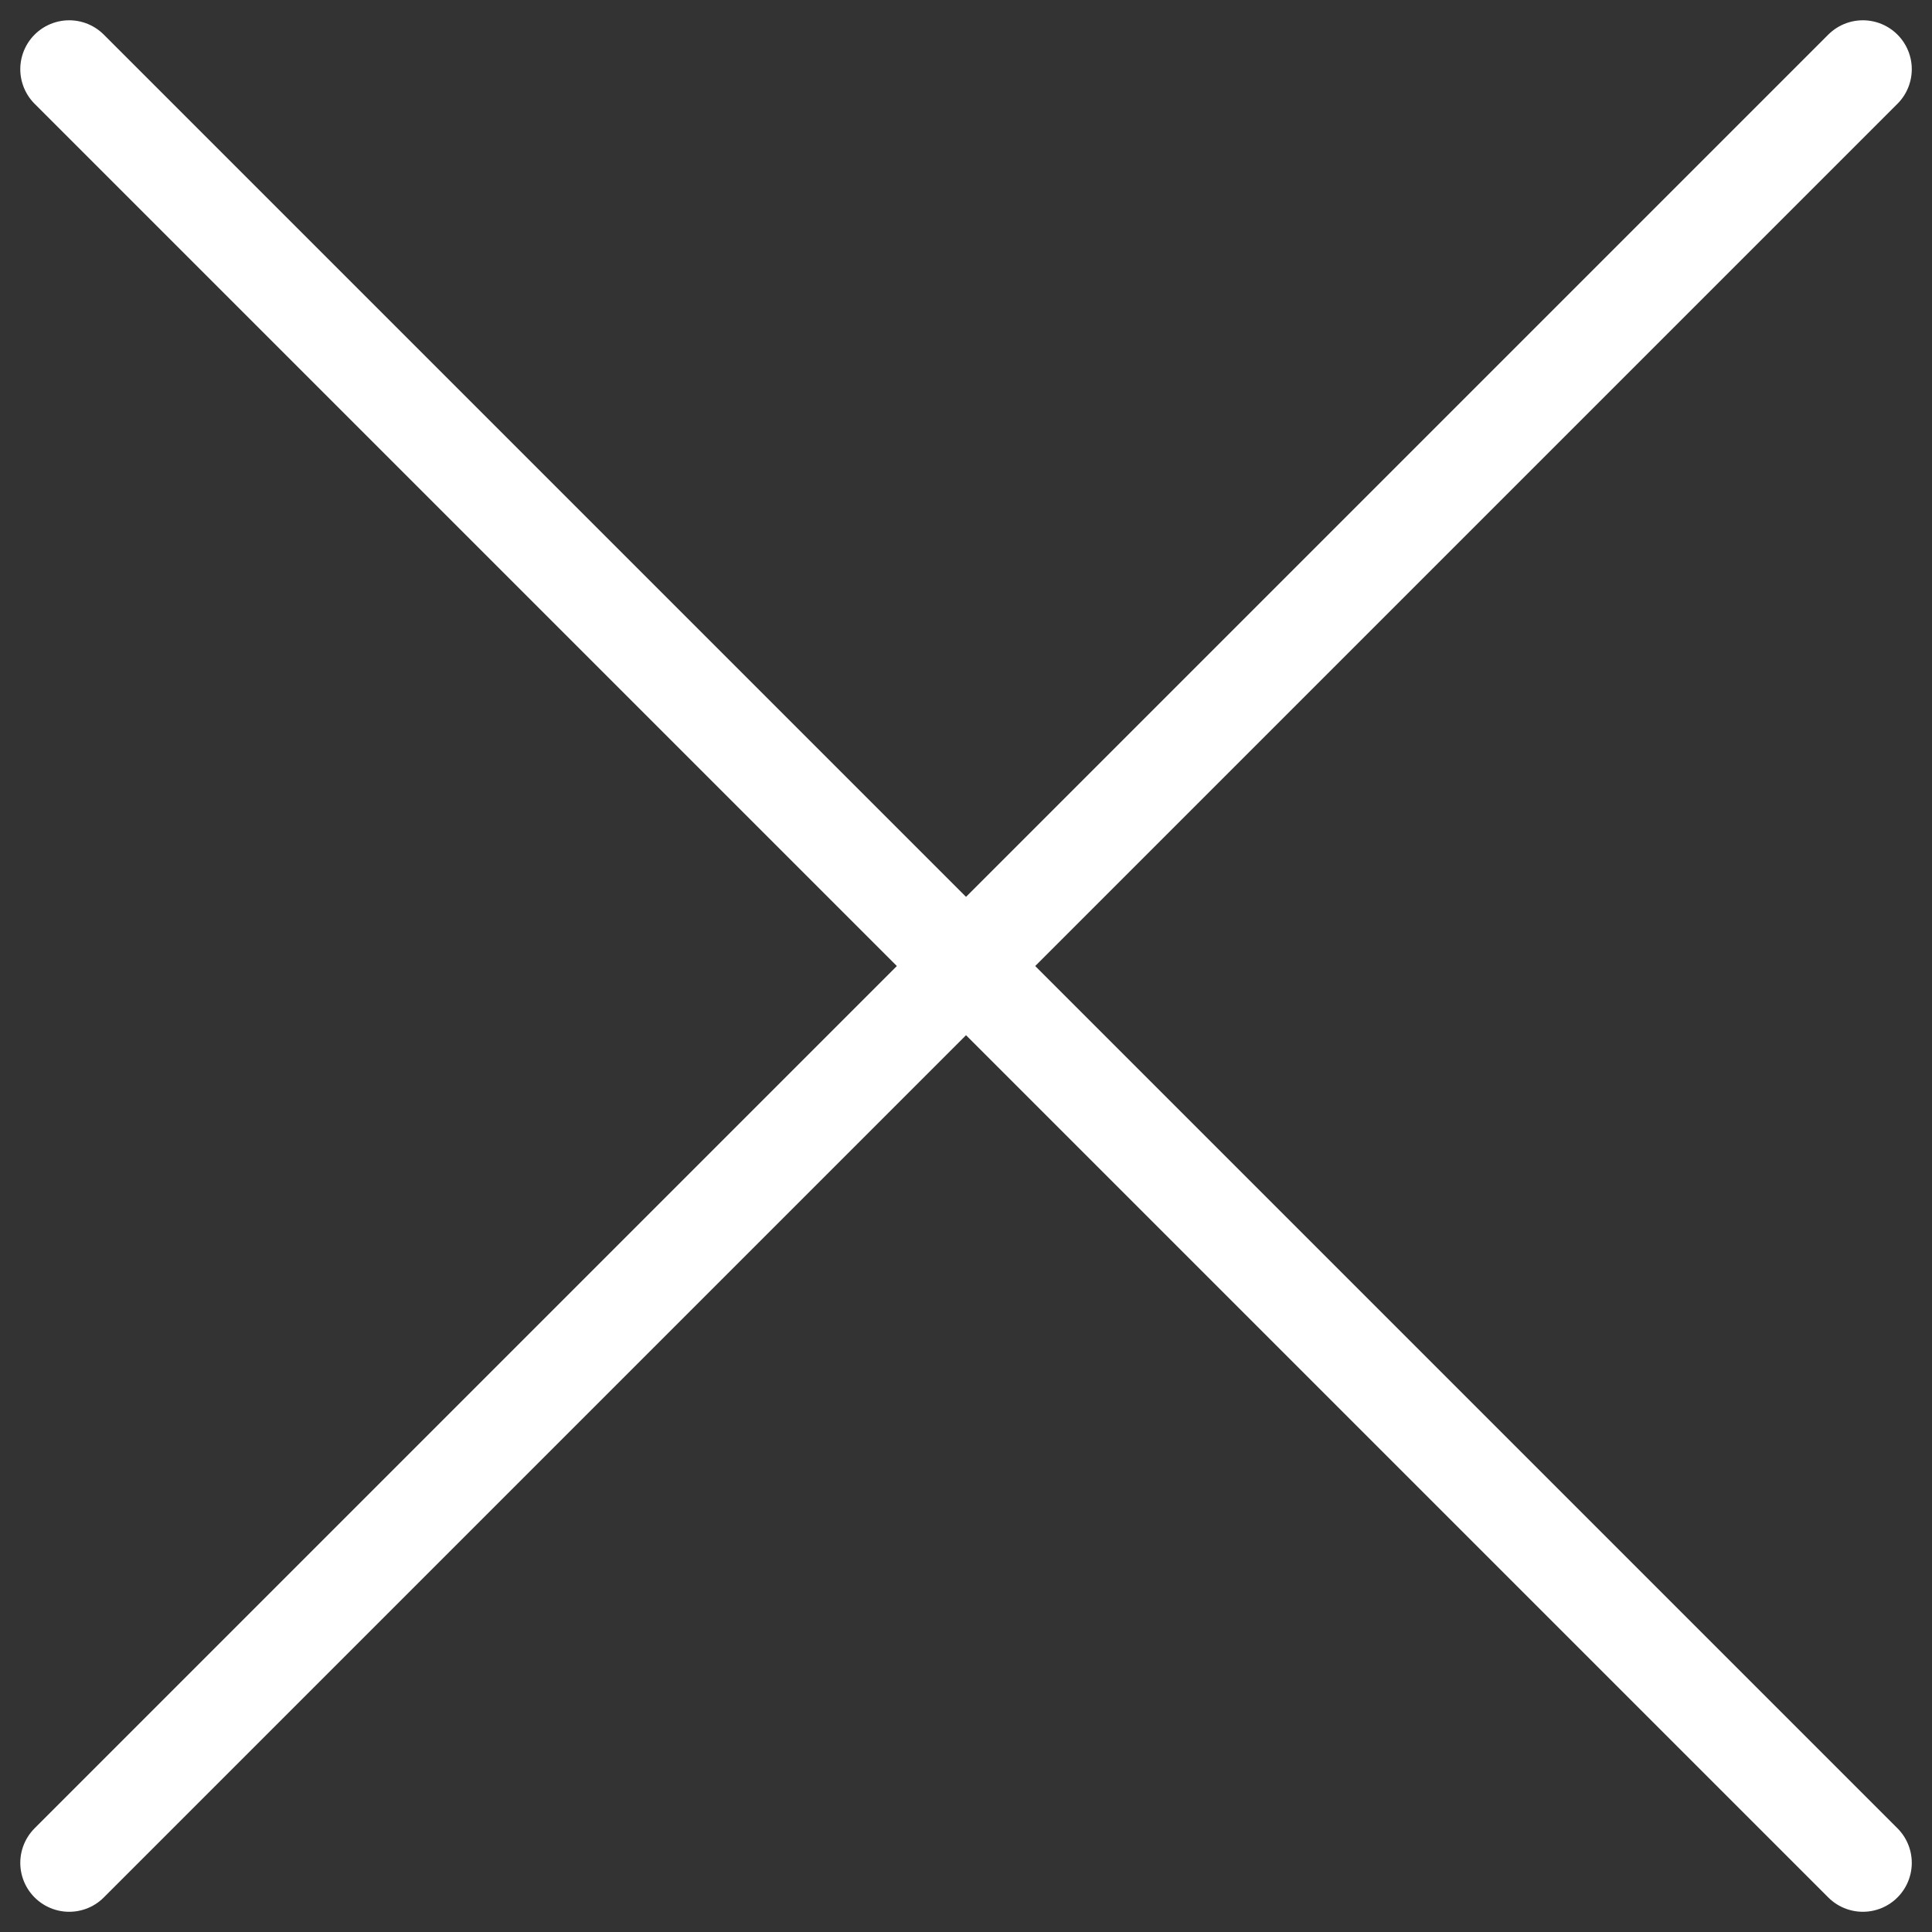
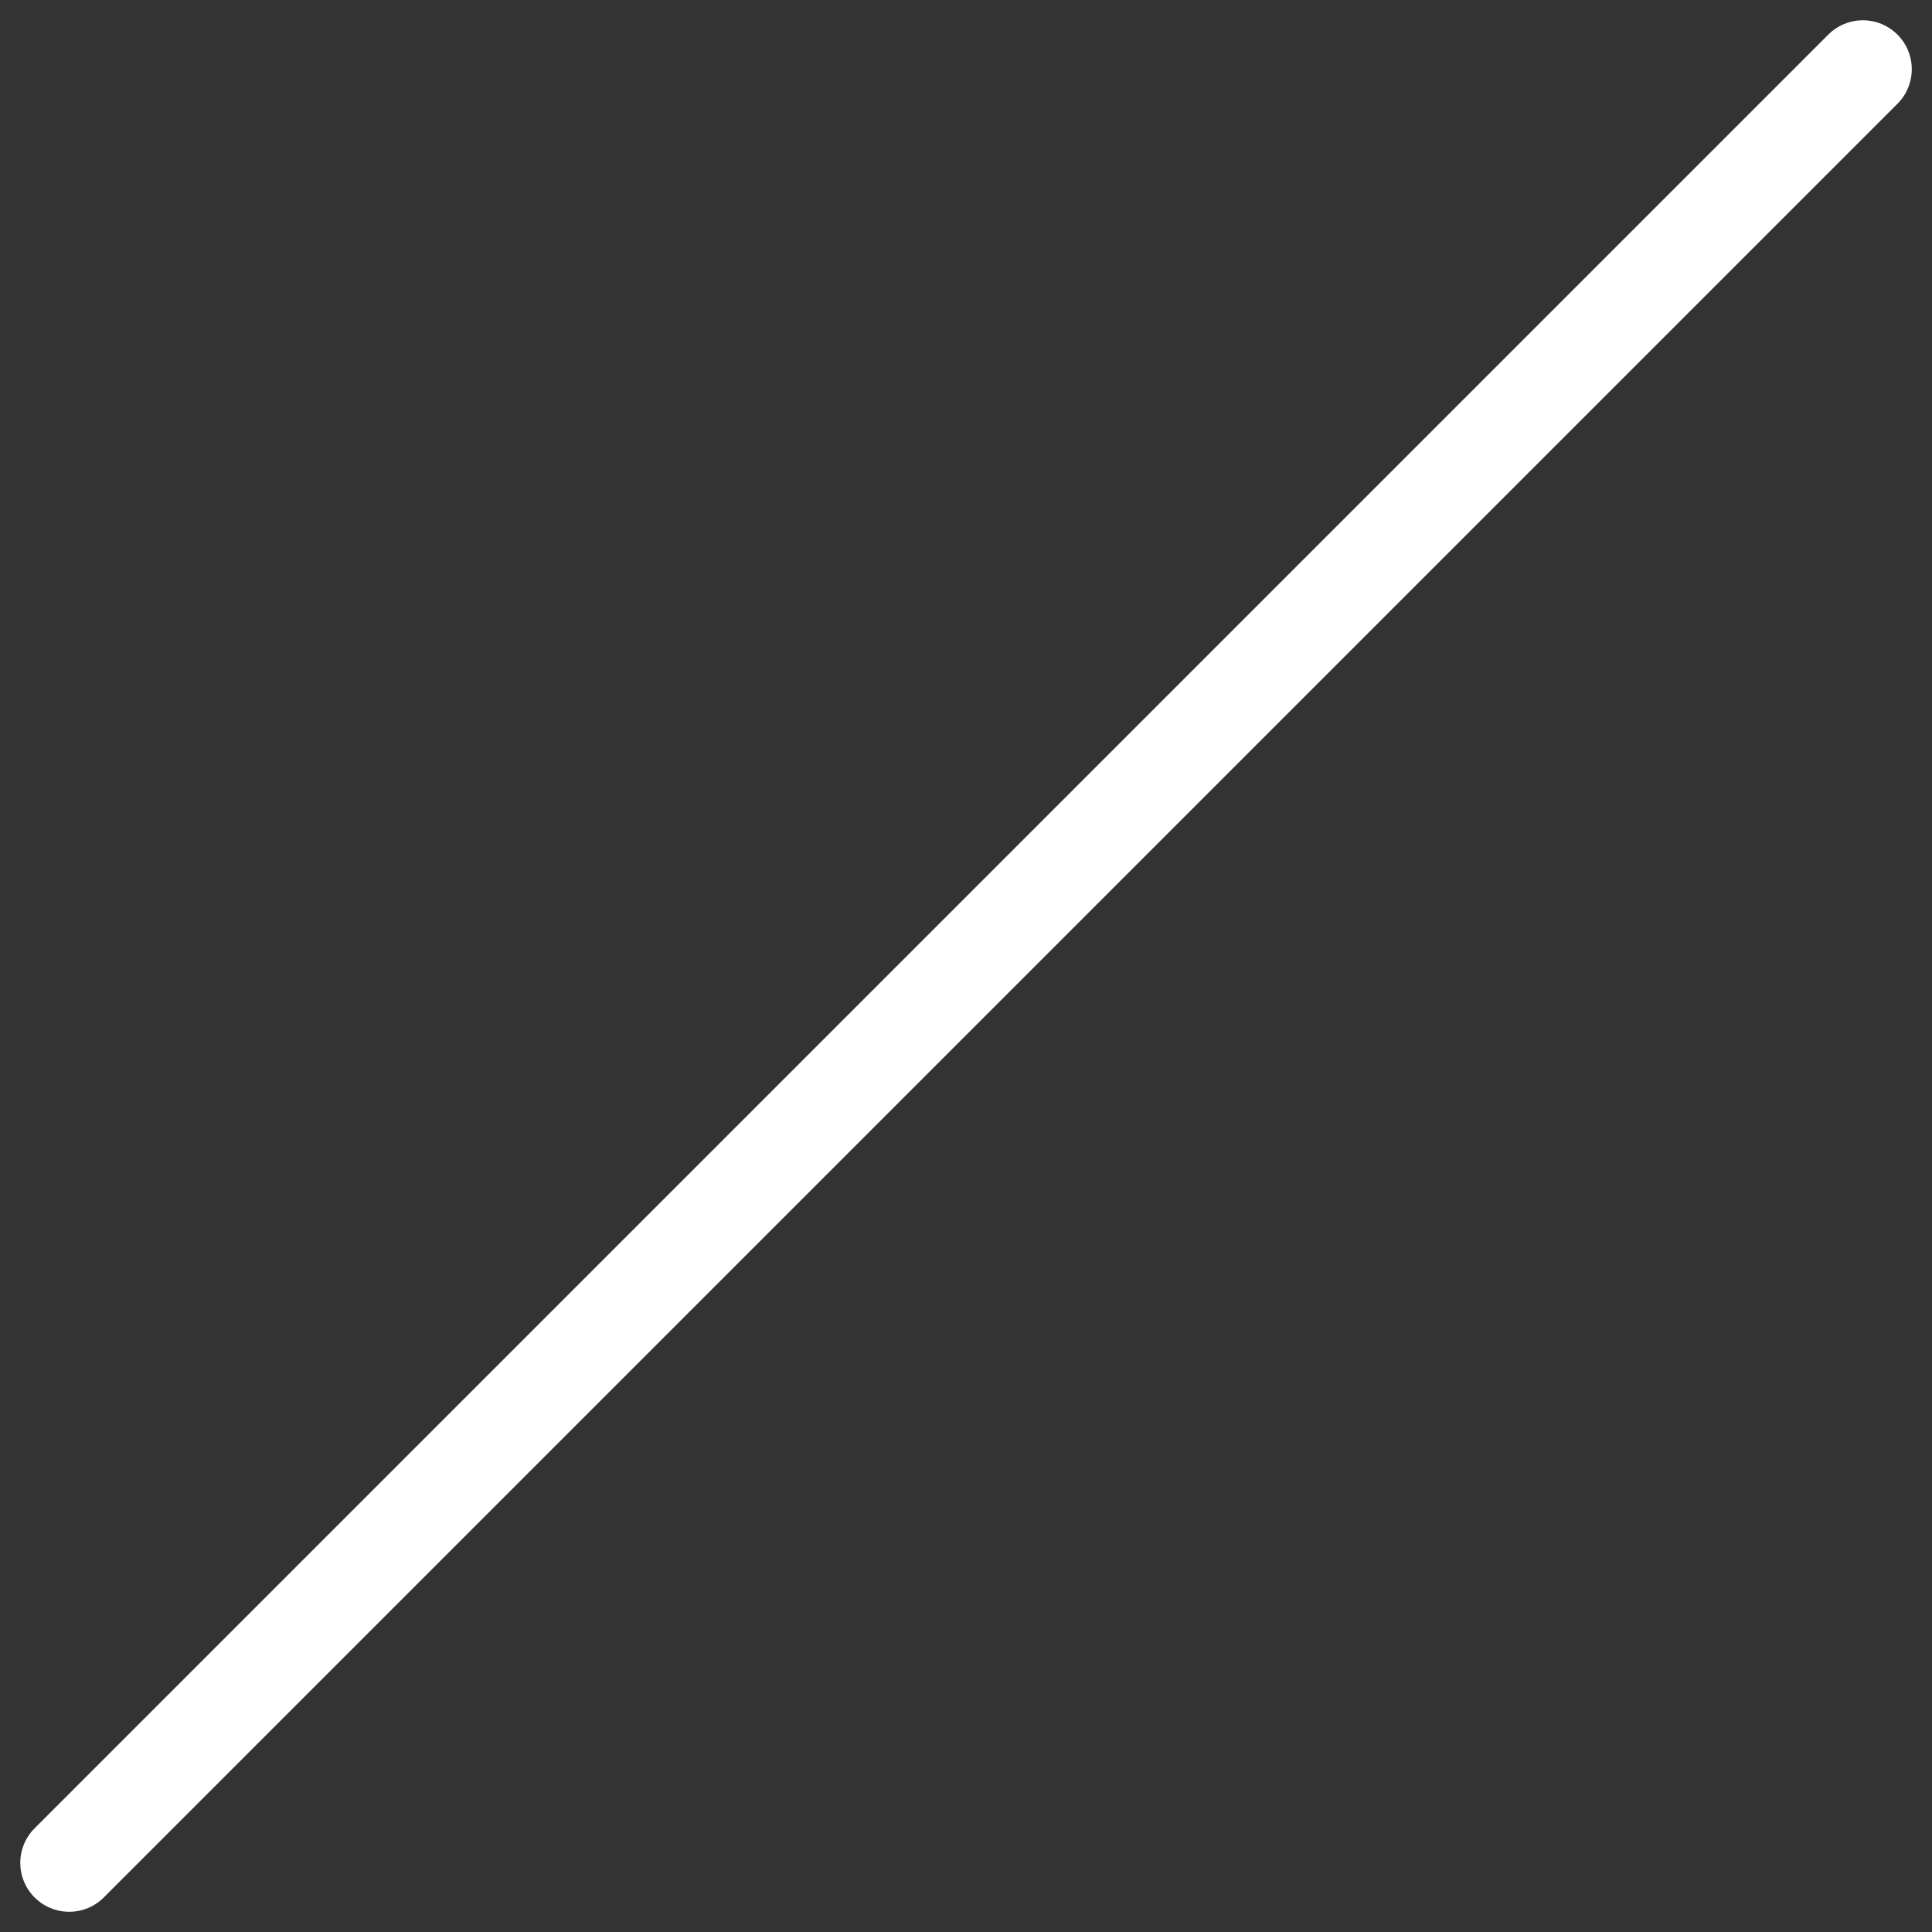
<svg xmlns="http://www.w3.org/2000/svg" width="29.621" height="29.621" viewBox="0 0 29.621 29.621">
  <rect x="0" y="0" width="29.621" height="29.621" fill="#333333" stroke="none" />
  <g id="Group_2754" data-name="Group 2754" transform="translate(1.061 1.061)">
-     <line id="Line_15" data-name="Line 15" x2="27.5" y2="27.5" fill="none" stroke="#fff" stroke-linecap="round" stroke-width="1.5" />
    <line id="Line_16" data-name="Line 16" y1="27.5" x2="27.5" fill="none" stroke="#fff" stroke-linecap="round" stroke-width="1.5" />
  </g>
</svg>